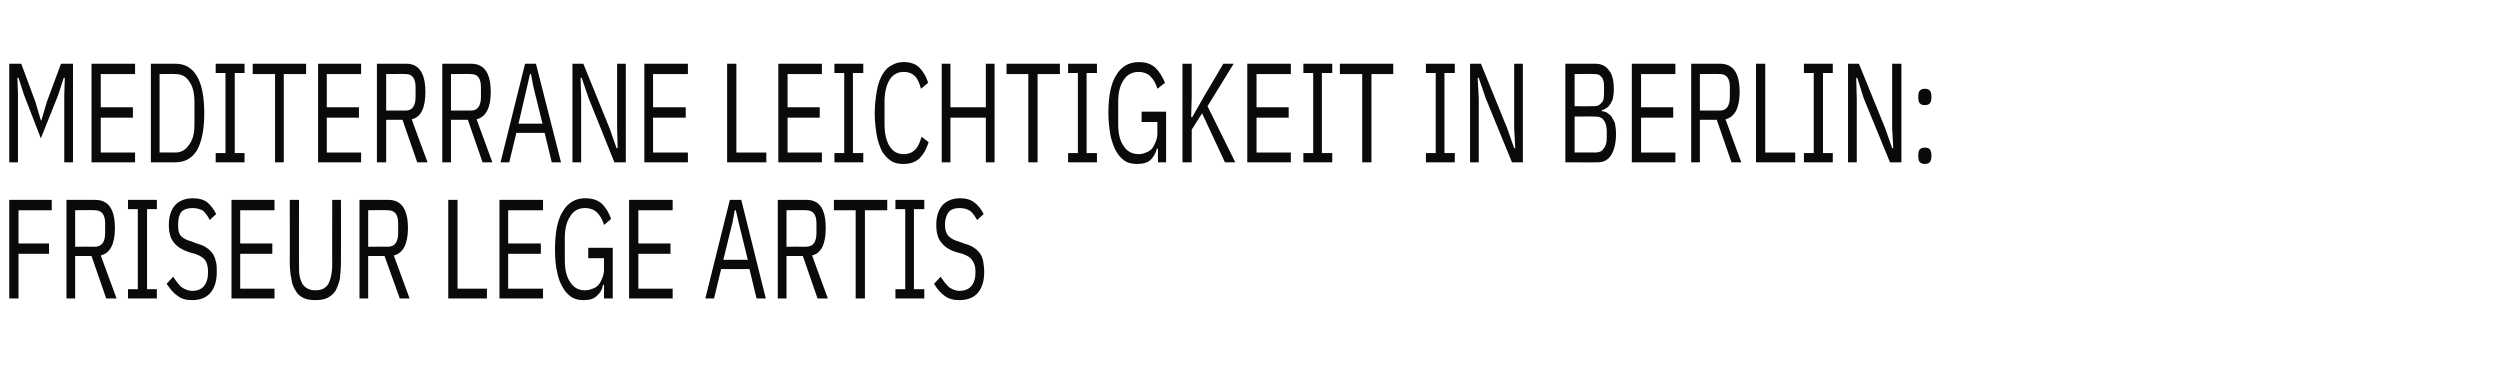
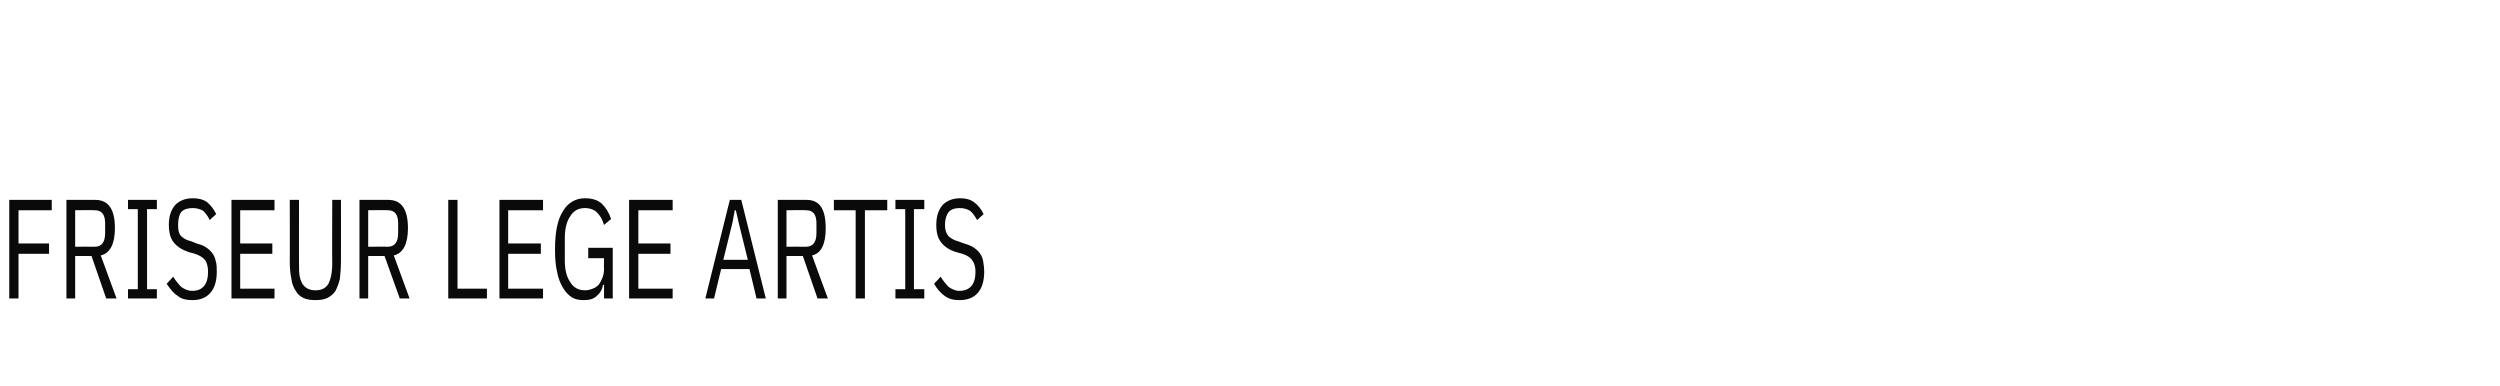
<svg xmlns="http://www.w3.org/2000/svg" version="1.1" width="459px" height="70.8px" viewBox="0 -3 459 70.8" style="top:-3px">
  <desc>Mediterrane Leichtigkeit in Berlin: Friseur lege artis</desc>
  <defs />
  <g id="Polygon216851">
    <path d="M 1.7 51.8 L 1.7 33.7 L 9.5 33.7 L 9.5 35.6 L 3.4 35.6 L 3.4 41.7 L 9 41.7 L 9 43.6 L 3.4 43.6 L 3.4 51.8 L 1.7 51.8 Z M 13.8 51.8 L 12.2 51.8 L 12.2 33.7 C 12.2 33.7 17.47 33.71 17.5 33.7 C 19.9 33.7 21.1 35.4 21.1 38.9 C 21.1 41.8 20.2 43.5 18.5 43.9 C 18.49 43.91 21.4 51.8 21.4 51.8 L 19.5 51.8 L 16.8 44 L 13.8 44 L 13.8 51.8 Z M 17.4 42.3 C 18.7 42.3 19.3 41.4 19.3 39.8 C 19.3 39.8 19.3 38 19.3 38 C 19.3 36.4 18.7 35.6 17.4 35.6 C 17.43 35.55 13.8 35.6 13.8 35.6 L 13.8 42.3 C 13.8 42.3 17.43 42.28 17.4 42.3 Z M 23.5 51.8 L 23.5 50.1 L 25.3 50.1 L 25.3 35.4 L 23.5 35.4 L 23.5 33.7 L 28.8 33.7 L 28.8 35.4 L 27 35.4 L 27 50.1 L 28.8 50.1 L 28.8 51.8 L 23.5 51.8 Z M 35.3 52.1 C 34.2 52.1 33.3 51.9 32.6 51.3 C 31.8 50.8 31.2 50 30.6 49.1 C 30.6 49.1 31.8 47.8 31.8 47.8 C 32.3 48.6 32.8 49.2 33.3 49.7 C 33.9 50.1 34.5 50.4 35.3 50.4 C 37.2 50.4 38.2 49.2 38.2 46.9 C 38.2 46 38 45.3 37.7 44.8 C 37.3 44.3 36.7 43.9 35.8 43.6 C 35.8 43.6 34.7 43.3 34.7 43.3 C 33.5 42.9 32.5 42.3 31.9 41.5 C 31.3 40.8 31 39.7 31 38.3 C 31 36.7 31.4 35.5 32.2 34.6 C 33 33.8 34.1 33.4 35.4 33.4 C 36.4 33.4 37.3 33.6 38 34.1 C 38.6 34.6 39.2 35.3 39.7 36.3 C 39.7 36.3 38.5 37.4 38.5 37.4 C 38.2 36.7 37.7 36.1 37.3 35.7 C 36.8 35.4 36.1 35.2 35.4 35.2 C 34.5 35.2 33.8 35.4 33.3 35.9 C 32.9 36.4 32.7 37.2 32.7 38.3 C 32.7 39.2 32.8 39.8 33.2 40.3 C 33.6 40.7 34.2 41.1 35.1 41.3 C 35.1 41.3 36.1 41.7 36.1 41.7 C 36.8 41.9 37.4 42.1 37.8 42.4 C 38.3 42.7 38.7 43.1 39 43.5 C 39.3 43.9 39.5 44.4 39.6 44.9 C 39.8 45.5 39.8 46.2 39.8 46.9 C 39.8 48.6 39.4 49.9 38.6 50.8 C 37.8 51.7 36.7 52.1 35.3 52.1 Z M 42.5 51.8 L 42.5 33.7 L 50.4 33.7 L 50.4 35.6 L 44.1 35.6 L 44.1 41.7 L 50 41.7 L 50 43.6 L 44.1 43.6 L 44.1 50 L 50.4 50 L 50.4 51.8 L 42.5 51.8 Z M 54.9 33.7 C 54.9 33.7 54.88 45.44 54.9 45.4 C 54.9 46.3 54.9 47 55 47.6 C 55.1 48.2 55.3 48.7 55.5 49.1 C 55.8 49.5 56.1 49.8 56.5 50 C 56.9 50.2 57.4 50.3 57.9 50.3 C 59.1 50.3 59.8 49.9 60.3 49.1 C 60.7 48.3 61 47.1 61 45.4 C 60.96 45.44 61 33.7 61 33.7 L 62.6 33.7 C 62.6 33.7 62.62 45.03 62.6 45 C 62.6 46.2 62.5 47.3 62.4 48.2 C 62.2 49.1 61.9 49.8 61.6 50.4 C 61.2 51 60.7 51.4 60.1 51.7 C 59.5 52 58.8 52.1 57.9 52.1 C 57.1 52.1 56.3 52 55.7 51.7 C 55.1 51.4 54.6 51 54.3 50.4 C 53.9 49.8 53.6 49.1 53.5 48.2 C 53.3 47.3 53.2 46.2 53.2 45 C 53.23 45.03 53.2 33.7 53.2 33.7 L 54.9 33.7 Z M 67.6 51.8 L 66 51.8 L 66 33.7 C 66 33.7 71.28 33.71 71.3 33.7 C 73.7 33.7 74.9 35.4 74.9 38.9 C 74.9 41.8 74 43.5 72.3 43.9 C 72.3 43.91 75.2 51.8 75.2 51.8 L 73.4 51.8 L 70.6 44 L 67.6 44 L 67.6 51.8 Z M 71.2 42.3 C 72.5 42.3 73.1 41.4 73.1 39.8 C 73.1 39.8 73.1 38 73.1 38 C 73.1 36.4 72.5 35.6 71.2 35.6 C 71.24 35.55 67.6 35.6 67.6 35.6 L 67.6 42.3 C 67.6 42.3 71.24 42.28 71.2 42.3 Z M 82.3 51.8 L 82.3 33.7 L 84 33.7 L 84 50 L 89.4 50 L 89.4 51.8 L 82.3 51.8 Z M 91.7 51.8 L 91.7 33.7 L 99.7 33.7 L 99.7 35.6 L 93.3 35.6 L 93.3 41.7 L 99.3 41.7 L 99.3 43.6 L 93.3 43.6 L 93.3 50 L 99.7 50 L 99.7 51.8 L 91.7 51.8 Z M 110.9 49.3 C 110.9 49.3 110.74 49.31 110.7 49.3 C 110.6 50.1 110.2 50.8 109.6 51.3 C 109 51.9 108.2 52.1 107.2 52.1 C 106.4 52.1 105.7 52 105 51.6 C 104.4 51.2 103.8 50.6 103.4 49.9 C 102.9 49.1 102.5 48.1 102.3 47 C 102 45.8 101.9 44.4 101.9 42.8 C 101.9 39.5 102.4 37.2 103.4 35.7 C 104.3 34.2 105.7 33.4 107.4 33.4 C 108.7 33.4 109.7 33.7 110.5 34.4 C 111.2 35.1 111.8 36 112.2 37.2 C 112.2 37.2 110.9 38.3 110.9 38.3 C 110.6 37.3 110.2 36.6 109.6 36 C 109.1 35.5 108.3 35.2 107.4 35.2 C 106.2 35.2 105.3 35.7 104.7 36.7 C 104 37.7 103.7 39.1 103.7 40.7 C 103.7 40.7 103.7 44.8 103.7 44.8 C 103.7 46.5 104 47.8 104.7 48.8 C 105.3 49.8 106.2 50.3 107.4 50.3 C 107.9 50.3 108.3 50.2 108.8 50 C 109.2 49.9 109.6 49.6 109.9 49.3 C 110.2 48.9 110.4 48.5 110.6 48 C 110.8 47.5 110.9 47 110.9 46.4 C 110.86 46.35 110.9 44.4 110.9 44.4 L 108 44.4 L 108 42.5 L 112.5 42.5 L 112.5 51.8 L 110.9 51.8 L 110.9 49.3 Z M 115.5 51.8 L 115.5 33.7 L 123.5 33.7 L 123.5 35.6 L 117.2 35.6 L 117.2 41.7 L 123.1 41.7 L 123.1 43.6 L 117.2 43.6 L 117.2 50 L 123.5 50 L 123.5 51.8 L 115.5 51.8 Z M 138.9 51.8 L 137.6 46.4 L 132.4 46.4 L 131.1 51.8 L 129.5 51.8 L 134 33.7 L 136.1 33.7 L 140.6 51.8 L 138.9 51.8 Z M 135.6 37.8 L 135.1 35.6 L 134.9 35.6 L 134.5 37.8 L 132.8 44.7 L 137.3 44.7 L 135.6 37.8 Z M 144.4 51.8 L 142.8 51.8 L 142.8 33.7 C 142.8 33.7 148.07 33.71 148.1 33.7 C 150.5 33.7 151.6 35.4 151.6 38.9 C 151.6 41.8 150.8 43.5 149.1 43.9 C 149.08 43.91 152 51.8 152 51.8 L 150.1 51.8 L 147.4 44 L 144.4 44 L 144.4 51.8 Z M 148 42.3 C 149.3 42.3 149.9 41.4 149.9 39.8 C 149.9 39.8 149.9 38 149.9 38 C 149.9 36.4 149.3 35.6 148 35.6 C 148.02 35.55 144.4 35.6 144.4 35.6 L 144.4 42.3 C 144.4 42.3 148.02 42.28 148 42.3 Z M 158.8 35.6 L 158.8 51.8 L 157.1 51.8 L 157.1 35.6 L 153.1 35.6 L 153.1 33.7 L 162.9 33.7 L 162.9 35.6 L 158.8 35.6 Z M 164.4 51.8 L 164.4 50.1 L 166.2 50.1 L 166.2 35.4 L 164.4 35.4 L 164.4 33.7 L 169.7 33.7 L 169.7 35.4 L 167.8 35.4 L 167.8 50.1 L 169.7 50.1 L 169.7 51.8 L 164.4 51.8 Z M 176.1 52.1 C 175.1 52.1 174.2 51.9 173.4 51.3 C 172.7 50.8 172 50 171.5 49.1 C 171.5 49.1 172.7 47.8 172.7 47.8 C 173.2 48.6 173.7 49.2 174.2 49.7 C 174.8 50.1 175.4 50.4 176.1 50.4 C 178.1 50.4 179.1 49.2 179.1 46.9 C 179.1 46 178.9 45.3 178.5 44.8 C 178.2 44.3 177.6 43.9 176.7 43.6 C 176.7 43.6 175.6 43.3 175.6 43.3 C 174.3 42.9 173.4 42.3 172.8 41.5 C 172.2 40.8 171.9 39.7 171.9 38.3 C 171.9 36.7 172.3 35.5 173.1 34.6 C 173.9 33.8 175 33.4 176.3 33.4 C 177.3 33.4 178.1 33.6 178.8 34.1 C 179.5 34.6 180.1 35.3 180.6 36.3 C 180.6 36.3 179.4 37.4 179.4 37.4 C 179 36.7 178.6 36.1 178.1 35.7 C 177.6 35.4 177 35.2 176.2 35.2 C 175.3 35.2 174.7 35.4 174.2 35.9 C 173.8 36.4 173.5 37.2 173.5 38.3 C 173.5 39.2 173.7 39.8 174.1 40.3 C 174.5 40.7 175.1 41.1 175.9 41.3 C 175.9 41.3 177 41.7 177 41.7 C 177.7 41.9 178.2 42.1 178.7 42.4 C 179.2 42.7 179.6 43.1 179.9 43.5 C 180.2 43.9 180.4 44.4 180.5 44.9 C 180.6 45.5 180.7 46.2 180.7 46.9 C 180.7 48.6 180.3 49.9 179.5 50.8 C 178.7 51.7 177.6 52.1 176.1 52.1 Z " stroke="none" fill="#0a0a0a" />
  </g>
  <g id="Polygon216850">
-     <path d="M 11.8 14.4 L 11.9 11.3 L 11.7 11.3 L 10.7 14.4 L 7.5 22.4 L 4.4 14.4 L 3.4 11.3 L 3.2 11.3 L 3.3 14.4 L 3.3 26.8 L 1.7 26.8 L 1.7 8.7 L 3.9 8.7 L 6.5 15.7 L 7.5 19.1 L 7.6 19.1 L 8.6 15.7 L 11.2 8.7 L 13.4 8.7 L 13.4 26.8 L 11.8 26.8 L 11.8 14.4 Z M 16.8 26.8 L 16.8 8.7 L 24.8 8.7 L 24.8 10.6 L 18.5 10.6 L 18.5 16.7 L 24.4 16.7 L 24.4 18.6 L 18.5 18.6 L 18.5 25 L 24.8 25 L 24.8 26.8 L 16.8 26.8 Z M 27.7 8.7 C 27.7 8.7 32.22 8.71 32.2 8.7 C 33.9 8.7 35.2 9.4 36.1 10.9 C 37 12.3 37.5 14.6 37.5 17.8 C 37.5 20.9 37 23.2 36.1 24.7 C 35.2 26.1 33.9 26.8 32.2 26.8 C 32.22 26.83 27.7 26.8 27.7 26.8 L 27.7 8.7 Z M 32.2 25 C 33.3 25 34.1 24.5 34.7 23.6 C 35.4 22.7 35.7 21.5 35.7 19.8 C 35.7 19.8 35.7 15.8 35.7 15.8 C 35.7 14.1 35.4 12.8 34.7 11.9 C 34.1 11 33.3 10.6 32.2 10.6 C 32.22 10.55 29.3 10.6 29.3 10.6 L 29.3 25 C 29.3 25 32.22 24.99 32.2 25 Z M 39.6 26.8 L 39.6 25.1 L 41.4 25.1 L 41.4 10.4 L 39.6 10.4 L 39.6 8.7 L 44.9 8.7 L 44.9 10.4 L 43.1 10.4 L 43.1 25.1 L 44.9 25.1 L 44.9 26.8 L 39.6 26.8 Z M 52.1 10.6 L 52.1 26.8 L 50.5 26.8 L 50.5 10.6 L 46.4 10.6 L 46.4 8.7 L 56.2 8.7 L 56.2 10.6 L 52.1 10.6 Z M 58.4 26.8 L 58.4 8.7 L 66.3 8.7 L 66.3 10.6 L 60 10.6 L 60 16.7 L 65.9 16.7 L 65.9 18.6 L 60 18.6 L 60 25 L 66.3 25 L 66.3 26.8 L 58.4 26.8 Z M 70.9 26.8 L 69.2 26.8 L 69.2 8.7 C 69.2 8.7 74.55 8.71 74.6 8.7 C 76.9 8.7 78.1 10.4 78.1 13.9 C 78.1 16.8 77.3 18.5 75.6 18.9 C 75.56 18.91 78.5 26.8 78.5 26.8 L 76.6 26.8 L 73.9 19 L 70.9 19 L 70.9 26.8 Z M 74.5 17.3 C 75.7 17.3 76.3 16.4 76.3 14.8 C 76.3 14.8 76.3 13 76.3 13 C 76.3 11.4 75.7 10.6 74.5 10.6 C 74.51 10.55 70.9 10.6 70.9 10.6 L 70.9 17.3 C 70.9 17.3 74.51 17.28 74.5 17.3 Z M 82.8 26.8 L 81.2 26.8 L 81.2 8.7 C 81.2 8.7 86.5 8.71 86.5 8.7 C 88.9 8.7 90.1 10.4 90.1 13.9 C 90.1 16.8 89.2 18.5 87.5 18.9 C 87.52 18.91 90.4 26.8 90.4 26.8 L 88.6 26.8 L 85.9 19 L 82.8 19 L 82.8 26.8 Z M 86.5 17.3 C 87.7 17.3 88.3 16.4 88.3 14.8 C 88.3 14.8 88.3 13 88.3 13 C 88.3 11.4 87.7 10.6 86.5 10.6 C 86.46 10.55 82.8 10.6 82.8 10.6 L 82.8 17.3 C 82.8 17.3 86.46 17.28 86.5 17.3 Z M 101.3 26.8 L 100 21.4 L 94.8 21.4 L 93.5 26.8 L 91.9 26.8 L 96.4 8.7 L 98.4 8.7 L 103 26.8 L 101.3 26.8 Z M 97.9 12.8 L 97.5 10.6 L 97.3 10.6 L 96.8 12.8 L 95.2 19.7 L 99.6 19.7 L 97.9 12.8 Z M 108.1 15.1 L 106.8 11.3 L 106.6 11.3 L 106.7 15.1 L 106.7 26.8 L 105.1 26.8 L 105.1 8.7 L 107.1 8.7 L 111.9 20.5 L 113.2 24.2 L 113.4 24.2 L 113.3 20.5 L 113.3 8.7 L 114.9 8.7 L 114.9 26.8 L 112.8 26.8 L 108.1 15.1 Z M 118.3 26.8 L 118.3 8.7 L 126.3 8.7 L 126.3 10.6 L 119.9 10.6 L 119.9 16.7 L 125.9 16.7 L 125.9 18.6 L 119.9 18.6 L 119.9 25 L 126.3 25 L 126.3 26.8 L 118.3 26.8 Z M 133.5 26.8 L 133.5 8.7 L 135.2 8.7 L 135.2 25 L 140.7 25 L 140.7 26.8 L 133.5 26.8 Z M 142.9 26.8 L 142.9 8.7 L 150.9 8.7 L 150.9 10.6 L 144.6 10.6 L 144.6 16.7 L 150.5 16.7 L 150.5 18.6 L 144.6 18.6 L 144.6 25 L 150.9 25 L 150.9 26.8 L 142.9 26.8 Z M 153.2 26.8 L 153.2 25.1 L 155 25.1 L 155 10.4 L 153.2 10.4 L 153.2 8.7 L 158.5 8.7 L 158.5 10.4 L 156.6 10.4 L 156.6 25.1 L 158.5 25.1 L 158.5 26.8 L 153.2 26.8 Z M 165.9 27.1 C 165.1 27.1 164.3 27 163.7 26.6 C 163 26.2 162.5 25.6 162 24.9 C 161.6 24.1 161.2 23.1 161 22 C 160.8 20.8 160.6 19.4 160.6 17.8 C 160.6 16.2 160.8 14.8 161 13.6 C 161.2 12.4 161.6 11.4 162 10.7 C 162.5 9.9 163 9.3 163.7 9 C 164.3 8.6 165.1 8.4 165.9 8.4 C 167.1 8.4 168 8.7 168.7 9.3 C 169.4 10 170 10.9 170.4 12.2 C 170.4 12.2 169.1 13.3 169.1 13.3 C 168.8 12.3 168.5 11.5 168 11 C 167.5 10.5 166.8 10.2 165.9 10.2 C 164.8 10.2 163.9 10.7 163.3 11.7 C 162.7 12.7 162.4 14.1 162.4 15.7 C 162.4 15.7 162.4 19.8 162.4 19.8 C 162.4 21.5 162.7 22.8 163.3 23.8 C 163.9 24.8 164.8 25.3 165.9 25.3 C 166.8 25.3 167.5 25 168 24.5 C 168.6 23.9 168.9 23.1 169.2 22.1 C 169.2 22.1 170.5 23.1 170.5 23.1 C 170.1 24.4 169.5 25.4 168.8 26.1 C 168 26.8 167.1 27.1 165.9 27.1 Z M 181 18.6 L 174.5 18.6 L 174.5 26.8 L 172.9 26.8 L 172.9 8.7 L 174.5 8.7 L 174.5 16.7 L 181 16.7 L 181 8.7 L 182.6 8.7 L 182.6 26.8 L 181 26.8 L 181 18.6 Z M 190.5 10.6 L 190.5 26.8 L 188.8 26.8 L 188.8 10.6 L 184.8 10.6 L 184.8 8.7 L 194.6 8.7 L 194.6 10.6 L 190.5 10.6 Z M 196.1 26.8 L 196.1 25.1 L 197.9 25.1 L 197.9 10.4 L 196.1 10.4 L 196.1 8.7 L 201.4 8.7 L 201.4 10.4 L 199.5 10.4 L 199.5 25.1 L 201.4 25.1 L 201.4 26.8 L 196.1 26.8 Z M 212.6 24.3 C 212.6 24.3 212.36 24.31 212.4 24.3 C 212.2 25.1 211.8 25.8 211.3 26.3 C 210.7 26.9 209.8 27.1 208.8 27.1 C 208 27.1 207.3 27 206.6 26.6 C 206 26.2 205.4 25.6 205 24.9 C 204.5 24.1 204.2 23.1 203.9 22 C 203.7 20.8 203.5 19.4 203.5 17.8 C 203.5 14.5 204 12.2 205 10.7 C 205.9 9.2 207.3 8.4 209.1 8.4 C 210.3 8.4 211.3 8.7 212.1 9.4 C 212.8 10.1 213.4 11 213.9 12.2 C 213.9 12.2 212.5 13.3 212.5 13.3 C 212.2 12.3 211.8 11.6 211.2 11 C 210.7 10.5 209.9 10.2 209.1 10.2 C 207.9 10.2 206.9 10.7 206.3 11.7 C 205.6 12.7 205.3 14.1 205.3 15.7 C 205.3 15.7 205.3 19.8 205.3 19.8 C 205.3 21.5 205.6 22.8 206.3 23.8 C 206.9 24.8 207.9 25.3 209.1 25.3 C 209.5 25.3 210 25.2 210.4 25 C 210.8 24.9 211.2 24.6 211.5 24.3 C 211.8 23.9 212 23.5 212.2 23 C 212.4 22.5 212.5 22 212.5 21.4 C 212.48 21.35 212.5 19.4 212.5 19.4 L 209.6 19.4 L 209.6 17.5 L 214.1 17.5 L 214.1 26.8 L 212.6 26.8 L 212.6 24.3 Z M 220.7 17.8 L 218.8 20.8 L 218.8 26.8 L 217.1 26.8 L 217.1 8.7 L 218.8 8.7 L 218.8 14.8 L 218.7 18.5 L 218.9 18.5 L 221 14.8 L 224.6 8.7 L 226.5 8.7 L 221.7 16.5 L 226.8 26.8 L 224.9 26.8 L 220.7 17.8 Z M 229 26.8 L 229 8.7 L 237 8.7 L 237 10.6 L 230.7 10.6 L 230.7 16.7 L 236.6 16.7 L 236.6 18.6 L 230.7 18.6 L 230.7 25 L 237 25 L 237 26.8 L 229 26.8 Z M 239.3 26.8 L 239.3 25.1 L 241.1 25.1 L 241.1 10.4 L 239.3 10.4 L 239.3 8.7 L 244.6 8.7 L 244.6 10.4 L 242.7 10.4 L 242.7 25.1 L 244.6 25.1 L 244.6 26.8 L 239.3 26.8 Z M 251.8 10.6 L 251.8 26.8 L 250.1 26.8 L 250.1 10.6 L 246 10.6 L 246 8.7 L 255.8 8.7 L 255.8 10.6 L 251.8 10.6 Z M 261.8 26.8 L 261.8 25.1 L 263.6 25.1 L 263.6 10.4 L 261.8 10.4 L 261.8 8.7 L 267.1 8.7 L 267.1 10.4 L 265.2 10.4 L 265.2 25.1 L 267.1 25.1 L 267.1 26.8 L 261.8 26.8 Z M 272.8 15.1 L 271.5 11.3 L 271.3 11.3 L 271.5 15.1 L 271.5 26.8 L 269.9 26.8 L 269.9 8.7 L 271.9 8.7 L 276.7 20.5 L 278 24.2 L 278.2 24.2 L 278 20.5 L 278 8.7 L 279.6 8.7 L 279.6 26.8 L 277.6 26.8 L 272.8 15.1 Z M 287.4 8.7 C 287.4 8.7 292.89 8.71 292.9 8.7 C 294 8.7 294.8 9.1 295.4 9.9 C 296 10.6 296.3 11.8 296.3 13.4 C 296.3 14.1 296.2 14.7 296.1 15.2 C 295.9 15.6 295.8 16 295.5 16.3 C 295.3 16.6 295.1 16.8 294.8 16.9 C 294.6 17.1 294.3 17.2 294.1 17.2 C 294.1 17.2 294.1 17.4 294.1 17.4 C 294.3 17.4 294.6 17.5 294.9 17.6 C 295.2 17.8 295.5 18 295.8 18.3 C 296 18.6 296.3 19.1 296.5 19.6 C 296.6 20.1 296.7 20.8 296.7 21.6 C 296.7 23.2 296.4 24.5 295.8 25.5 C 295.2 26.4 294.4 26.8 293.4 26.8 C 293.44 26.83 287.4 26.8 287.4 26.8 L 287.4 8.7 Z M 289.1 25 C 289.1 25 292.95 24.99 292.9 25 C 293.6 25 294.1 24.8 294.4 24.3 C 294.8 23.9 295 23.2 295 22.3 C 295 22.3 295 21.1 295 21.1 C 295 20.2 294.8 19.5 294.4 19 C 294.1 18.6 293.6 18.4 292.9 18.4 C 292.95 18.37 289.1 18.4 289.1 18.4 L 289.1 25 Z M 289.1 16.5 C 289.1 16.5 292.68 16.52 292.7 16.5 C 293.3 16.5 293.7 16.3 294 15.9 C 294.4 15.6 294.5 15 294.5 14.1 C 294.5 14.1 294.5 12.9 294.5 12.9 C 294.5 12.1 294.4 11.5 294 11.1 C 293.7 10.7 293.3 10.6 292.7 10.6 C 292.68 10.55 289.1 10.6 289.1 10.6 L 289.1 16.5 Z M 299.6 26.8 L 299.6 8.7 L 307.6 8.7 L 307.6 10.6 L 301.3 10.6 L 301.3 16.7 L 307.2 16.7 L 307.2 18.6 L 301.3 18.6 L 301.3 25 L 307.6 25 L 307.6 26.8 L 299.6 26.8 Z M 312.1 26.8 L 310.5 26.8 L 310.5 8.7 C 310.5 8.7 315.8 8.71 315.8 8.7 C 318.2 8.7 319.4 10.4 319.4 13.9 C 319.4 16.8 318.5 18.5 316.8 18.9 C 316.81 18.91 319.7 26.8 319.7 26.8 L 317.9 26.8 L 315.2 19 L 312.1 19 L 312.1 26.8 Z M 315.8 17.3 C 317 17.3 317.6 16.4 317.6 14.8 C 317.6 14.8 317.6 13 317.6 13 C 317.6 11.4 317 10.6 315.8 10.6 C 315.76 10.55 312.1 10.6 312.1 10.6 L 312.1 17.3 C 312.1 17.3 315.76 17.28 315.8 17.3 Z M 322.4 26.8 L 322.4 8.7 L 324.1 8.7 L 324.1 25 L 329.6 25 L 329.6 26.8 L 322.4 26.8 Z M 331.2 26.8 L 331.2 25.1 L 333 25.1 L 333 10.4 L 331.2 10.4 L 331.2 8.7 L 336.5 8.7 L 336.5 10.4 L 334.7 10.4 L 334.7 25.1 L 336.5 25.1 L 336.5 26.8 L 331.2 26.8 Z M 342.2 15.1 L 341 11.3 L 340.8 11.3 L 340.9 15.1 L 340.9 26.8 L 339.3 26.8 L 339.3 8.7 L 341.3 8.7 L 346.1 20.5 L 347.4 24.2 L 347.6 24.2 L 347.4 20.5 L 347.4 8.7 L 349.1 8.7 L 349.1 26.8 L 347 26.8 L 342.2 15.1 Z M 354.6 25.8 C 354.6 26.7 354.2 27.1 353.4 27.1 C 352.6 27.1 352.2 26.7 352.2 25.8 C 352.2 25.8 352.2 25.4 352.2 25.4 C 352.2 24.5 352.6 24.1 353.4 24.1 C 354.2 24.1 354.6 24.5 354.6 25.4 C 354.64 25.4 354.6 25.8 354.6 25.8 C 354.6 25.8 354.64 25.82 354.6 25.8 Z M 354.6 15 C 354.6 15.9 354.2 16.3 353.4 16.3 C 352.6 16.3 352.2 15.9 352.2 15 C 352.2 15 352.2 14.6 352.2 14.6 C 352.2 13.7 352.6 13.3 353.4 13.3 C 354.2 13.3 354.6 13.7 354.6 14.6 C 354.64 14.6 354.6 15 354.6 15 C 354.6 15 354.64 15.02 354.6 15 Z " stroke="none" fill="#0a0a0a" />
-   </g>
+     </g>
</svg>